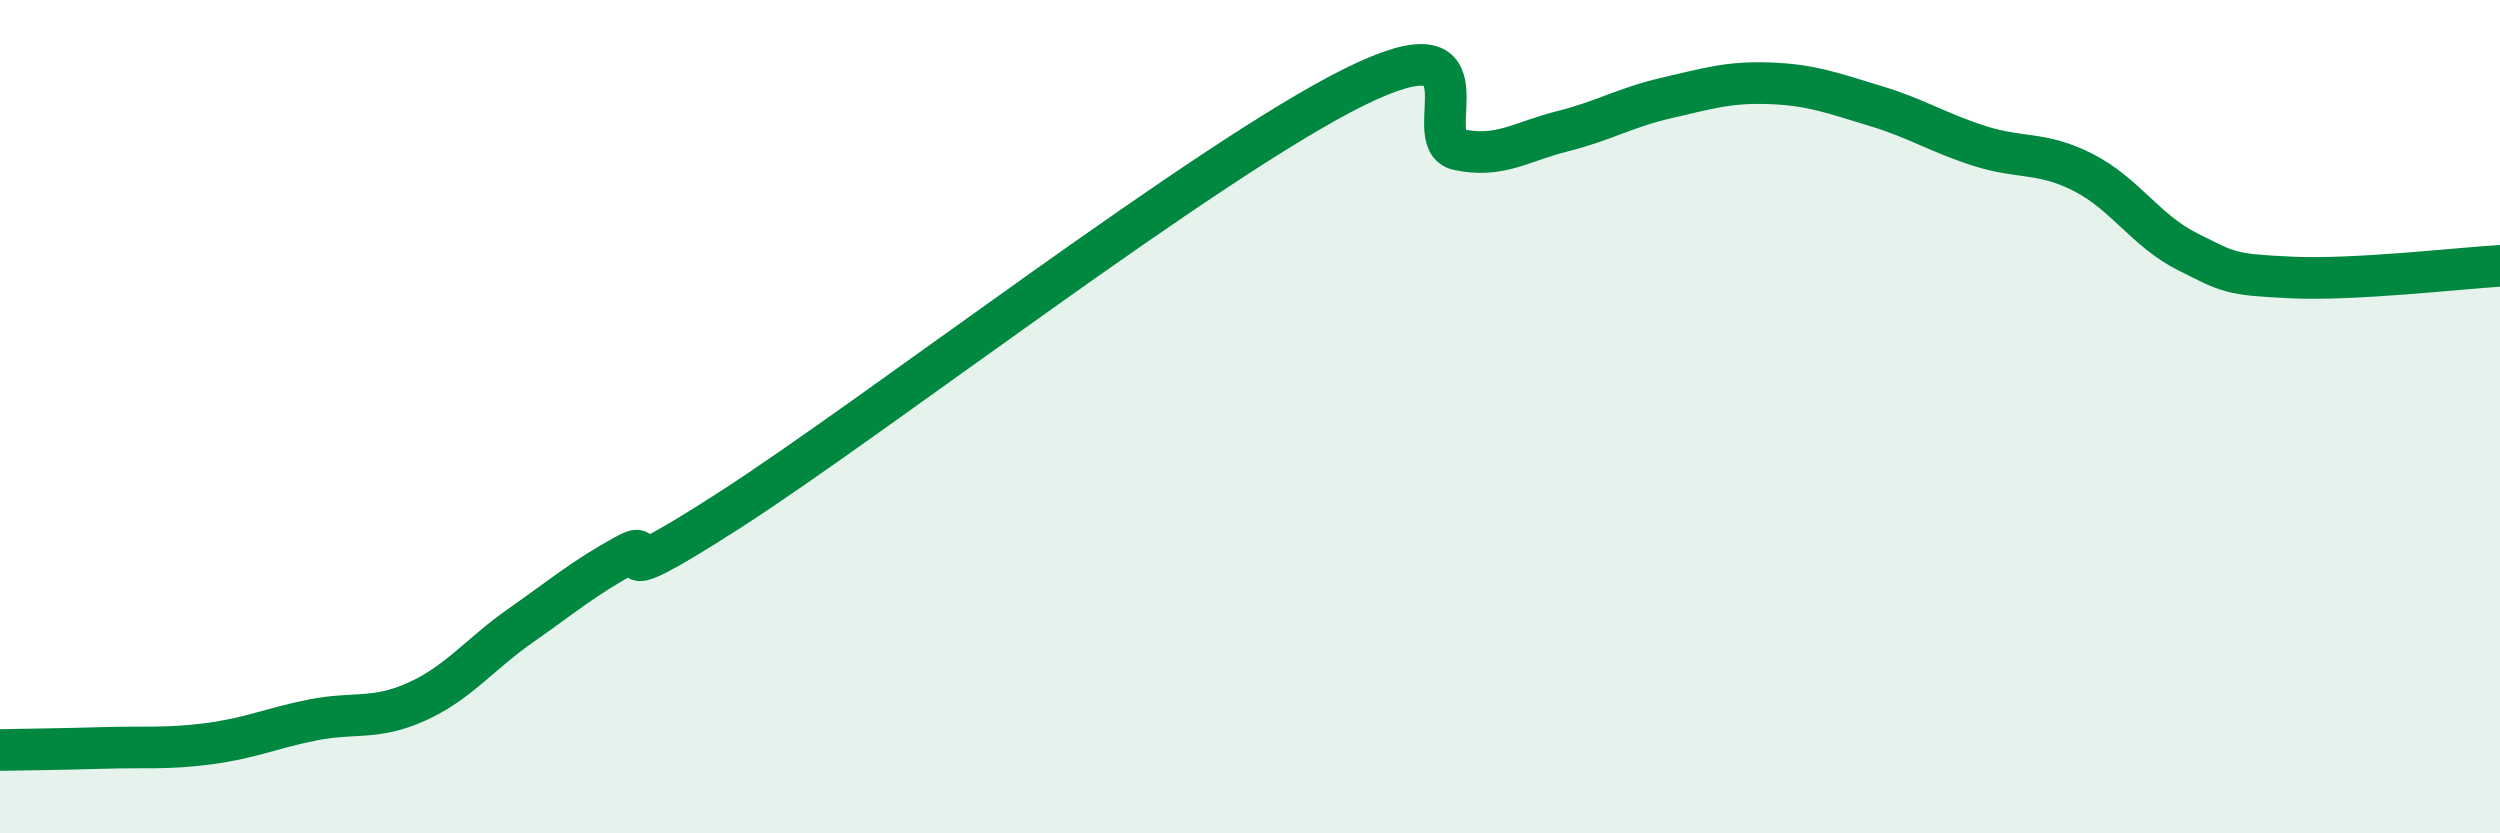
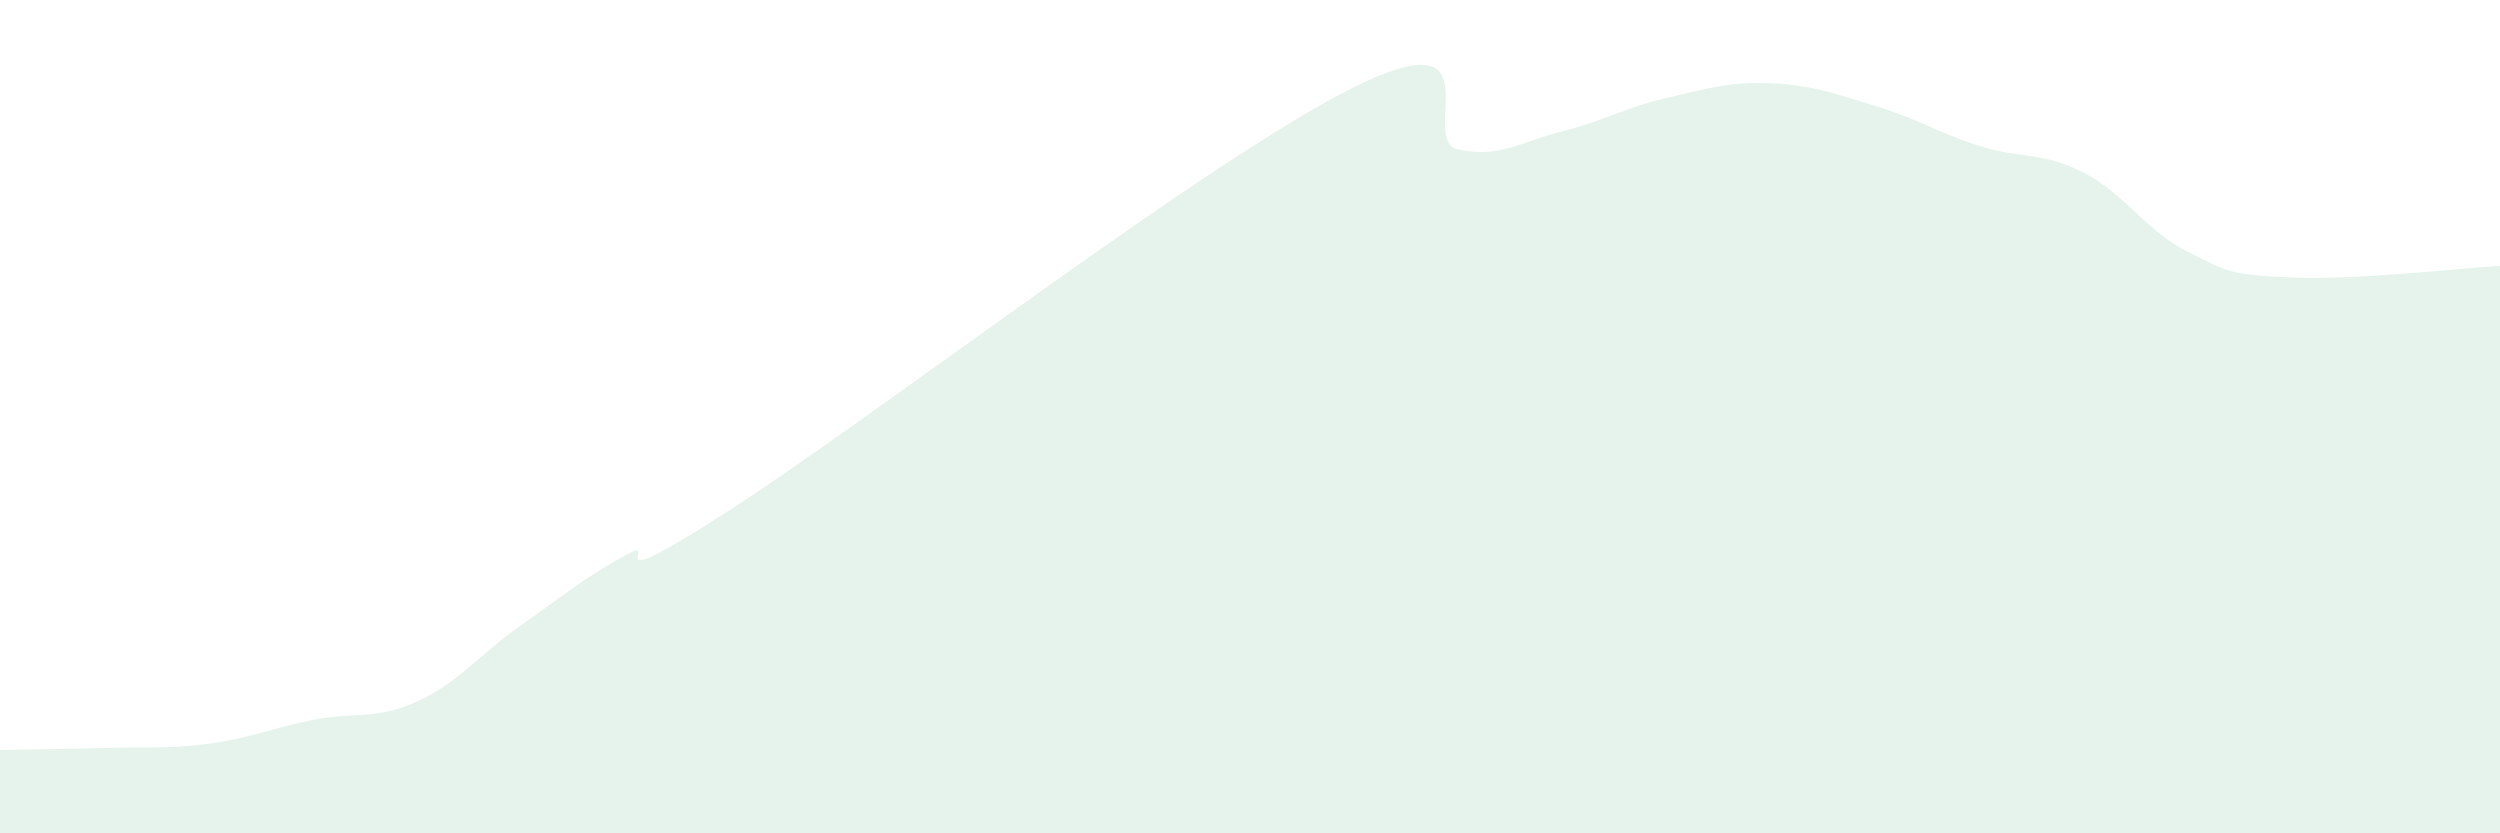
<svg xmlns="http://www.w3.org/2000/svg" width="60" height="20" viewBox="0 0 60 20">
  <path d="M 0,18 C 0.5,17.99 1.5,17.98 2.5,17.95 C 3.5,17.92 4,17.98 5,17.85 C 6,17.72 6.5,17.48 7.5,17.28 C 8.5,17.08 9,17.29 10,16.84 C 11,16.39 11.5,15.71 12.5,15.01 C 13.5,14.31 14,13.88 15,13.33 C 16,12.78 14,14.5 17.5,12.25 C 21,10 29,3.82 32.5,2.09 C 36,0.36 34,3.38 35,3.59 C 36,3.8 36.5,3.4 37.5,3.15 C 38.5,2.9 39,2.58 40,2.35 C 41,2.12 41.5,1.96 42.5,2 C 43.5,2.04 44,2.24 45,2.54 C 46,2.84 46.5,3.18 47.5,3.5 C 48.5,3.82 49,3.63 50,4.14 C 51,4.65 51.5,5.54 52.5,6.04 C 53.5,6.54 53.5,6.59 55,6.66 C 56.5,6.73 59,6.44 60,6.38L60 20L0 20Z" fill="#008740" opacity="0.1" stroke-linecap="round" stroke-linejoin="round" />
-   <path d="M 0,18 C 0.5,17.99 1.5,17.98 2.5,17.95 C 3.5,17.92 4,17.98 5,17.85 C 6,17.72 6.5,17.48 7.5,17.28 C 8.5,17.08 9,17.29 10,16.84 C 11,16.39 11.5,15.71 12.5,15.01 C 13.5,14.31 14,13.88 15,13.33 C 16,12.78 14,14.5 17.5,12.25 C 21,10 29,3.82 32.5,2.09 C 36,0.36 34,3.38 35,3.59 C 36,3.8 36.5,3.4 37.5,3.15 C 38.5,2.9 39,2.58 40,2.35 C 41,2.12 41.5,1.96 42.5,2 C 43.5,2.04 44,2.24 45,2.54 C 46,2.84 46.5,3.18 47.5,3.5 C 48.5,3.82 49,3.63 50,4.14 C 51,4.65 51.5,5.54 52.5,6.04 C 53.5,6.54 53.5,6.59 55,6.66 C 56.5,6.73 59,6.44 60,6.38" stroke="#008740" stroke-width="1" fill="none" stroke-linecap="round" stroke-linejoin="round" />
</svg>